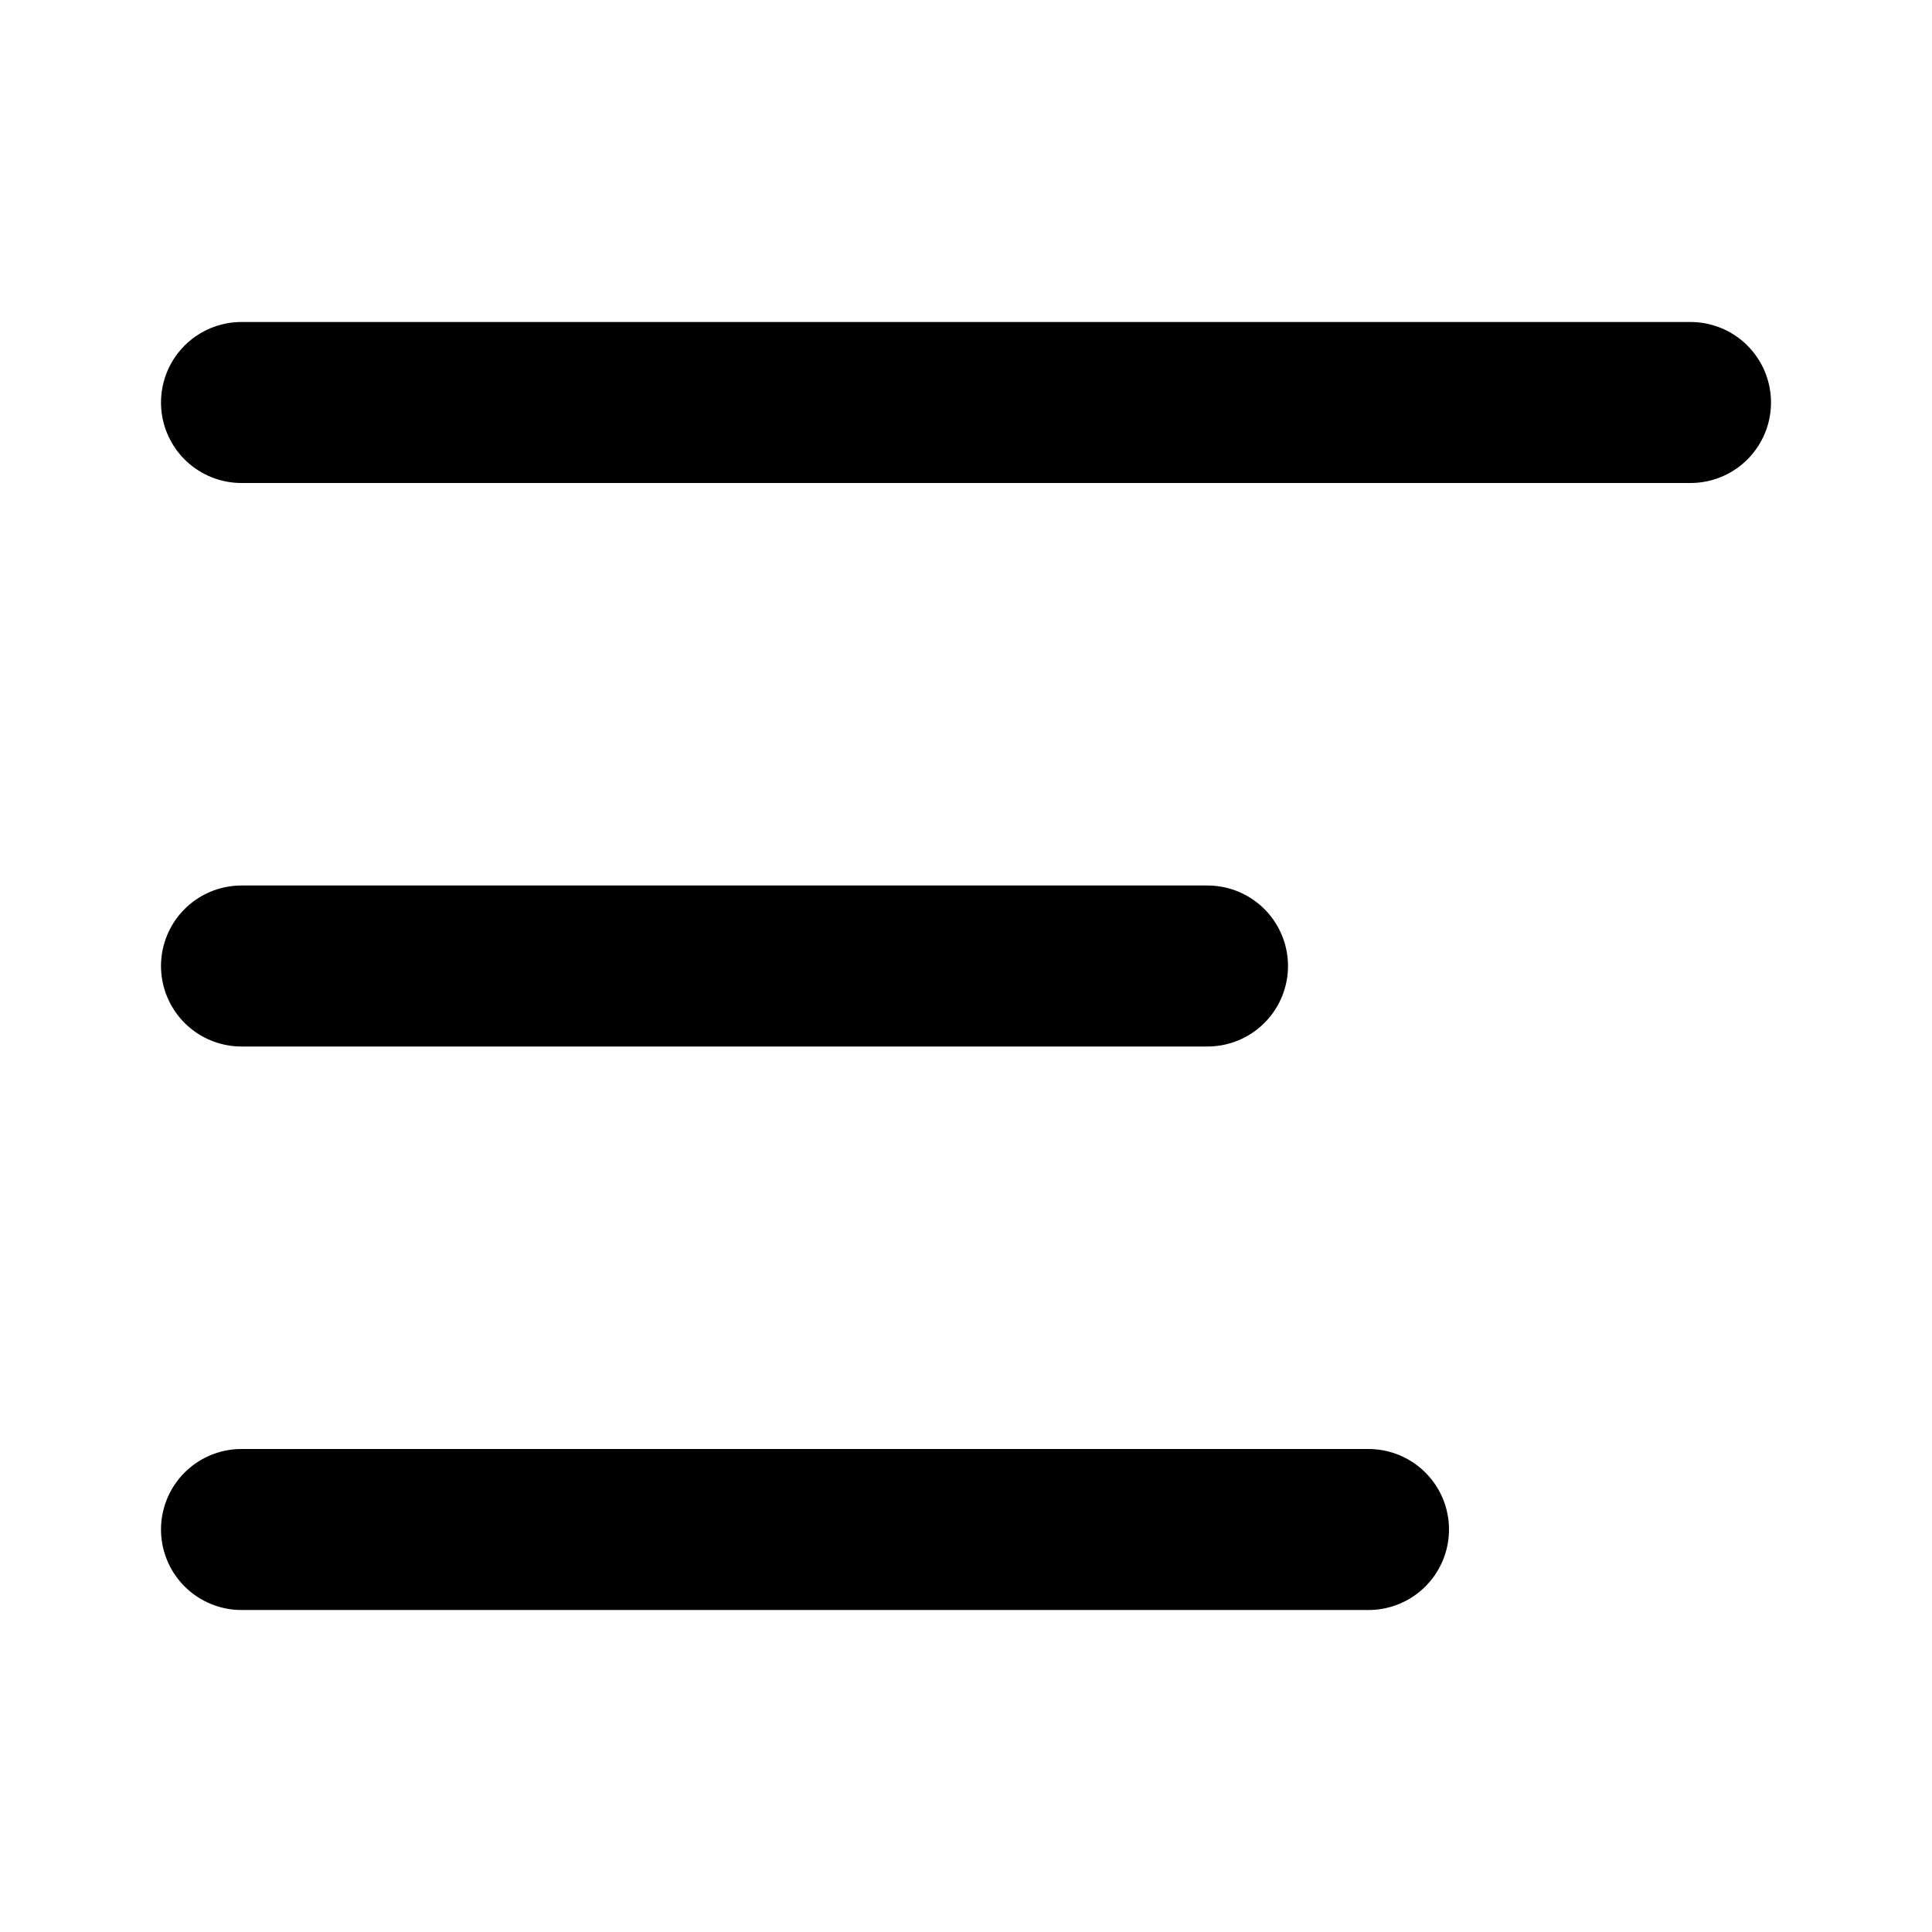
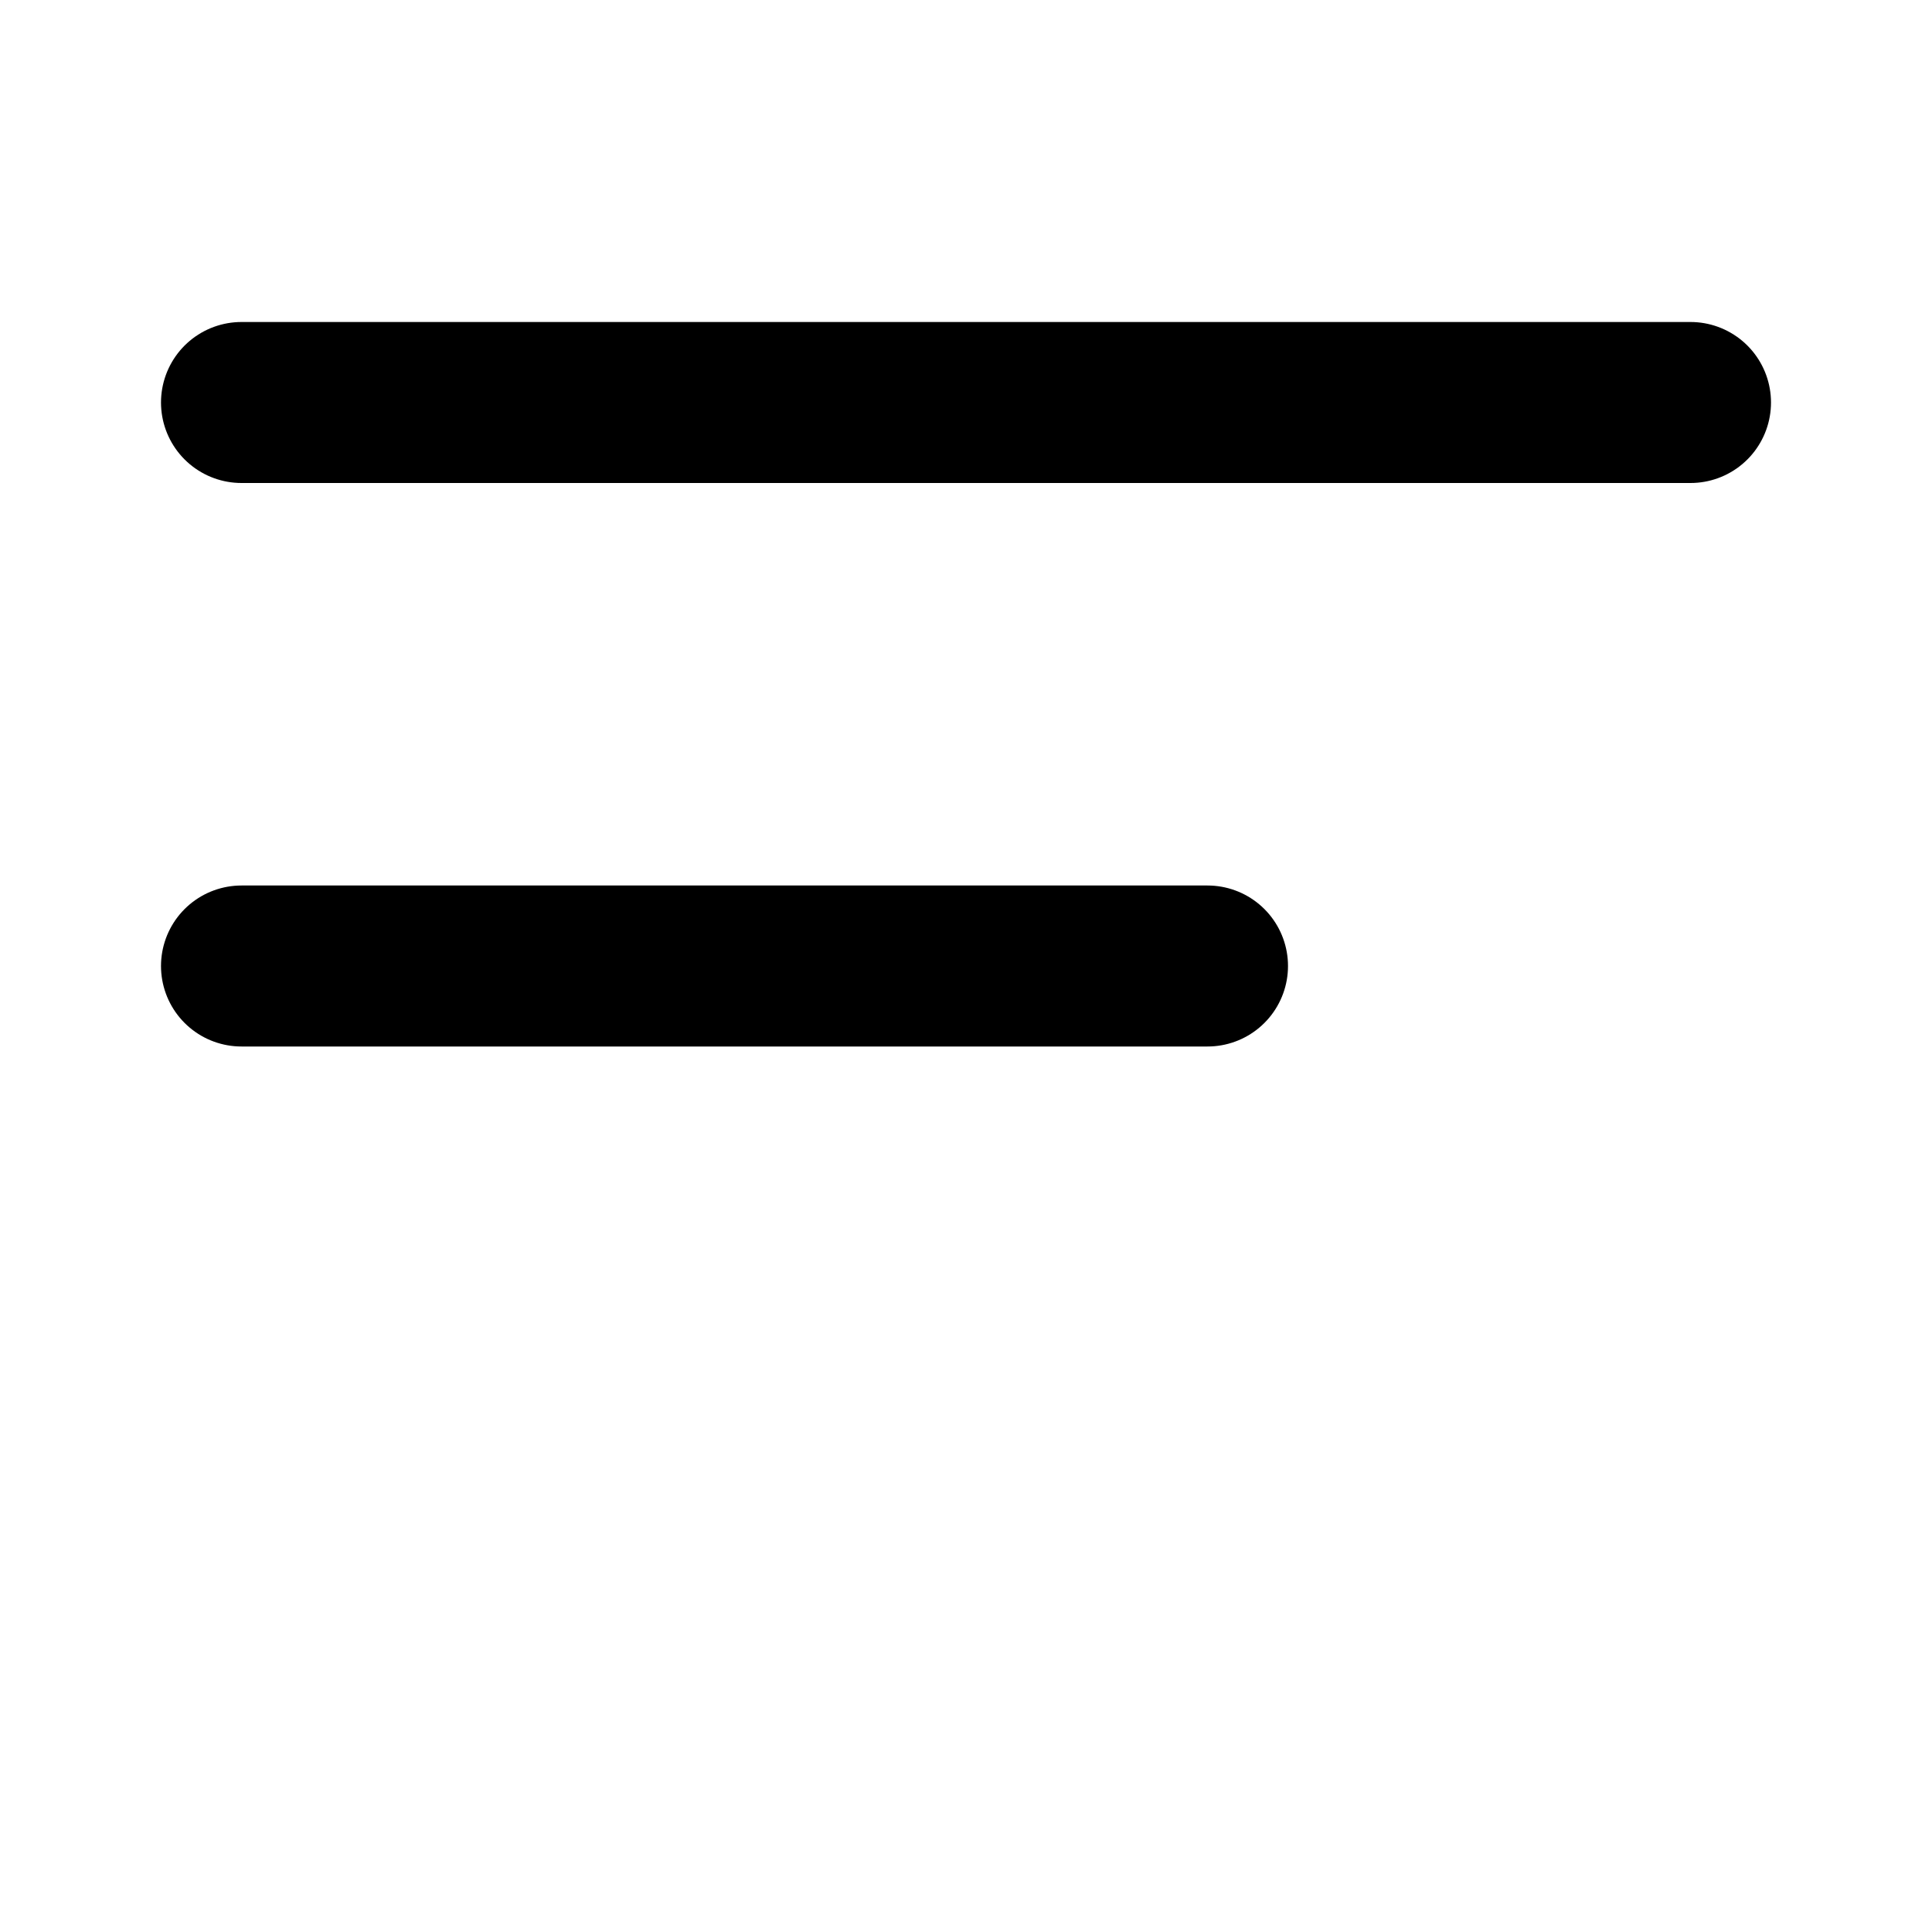
<svg xmlns="http://www.w3.org/2000/svg" class="lucide lucide-text" width="24" height="24" viewBox="0 0 24 24" fill="none" stroke="currentColor" stroke-width="2" stroke-linecap="round" stroke-linejoin="round">
  <path d="M21 5H3" />
  <path d="M15 12H3" />
-   <path d="M17 19H3" />
</svg>